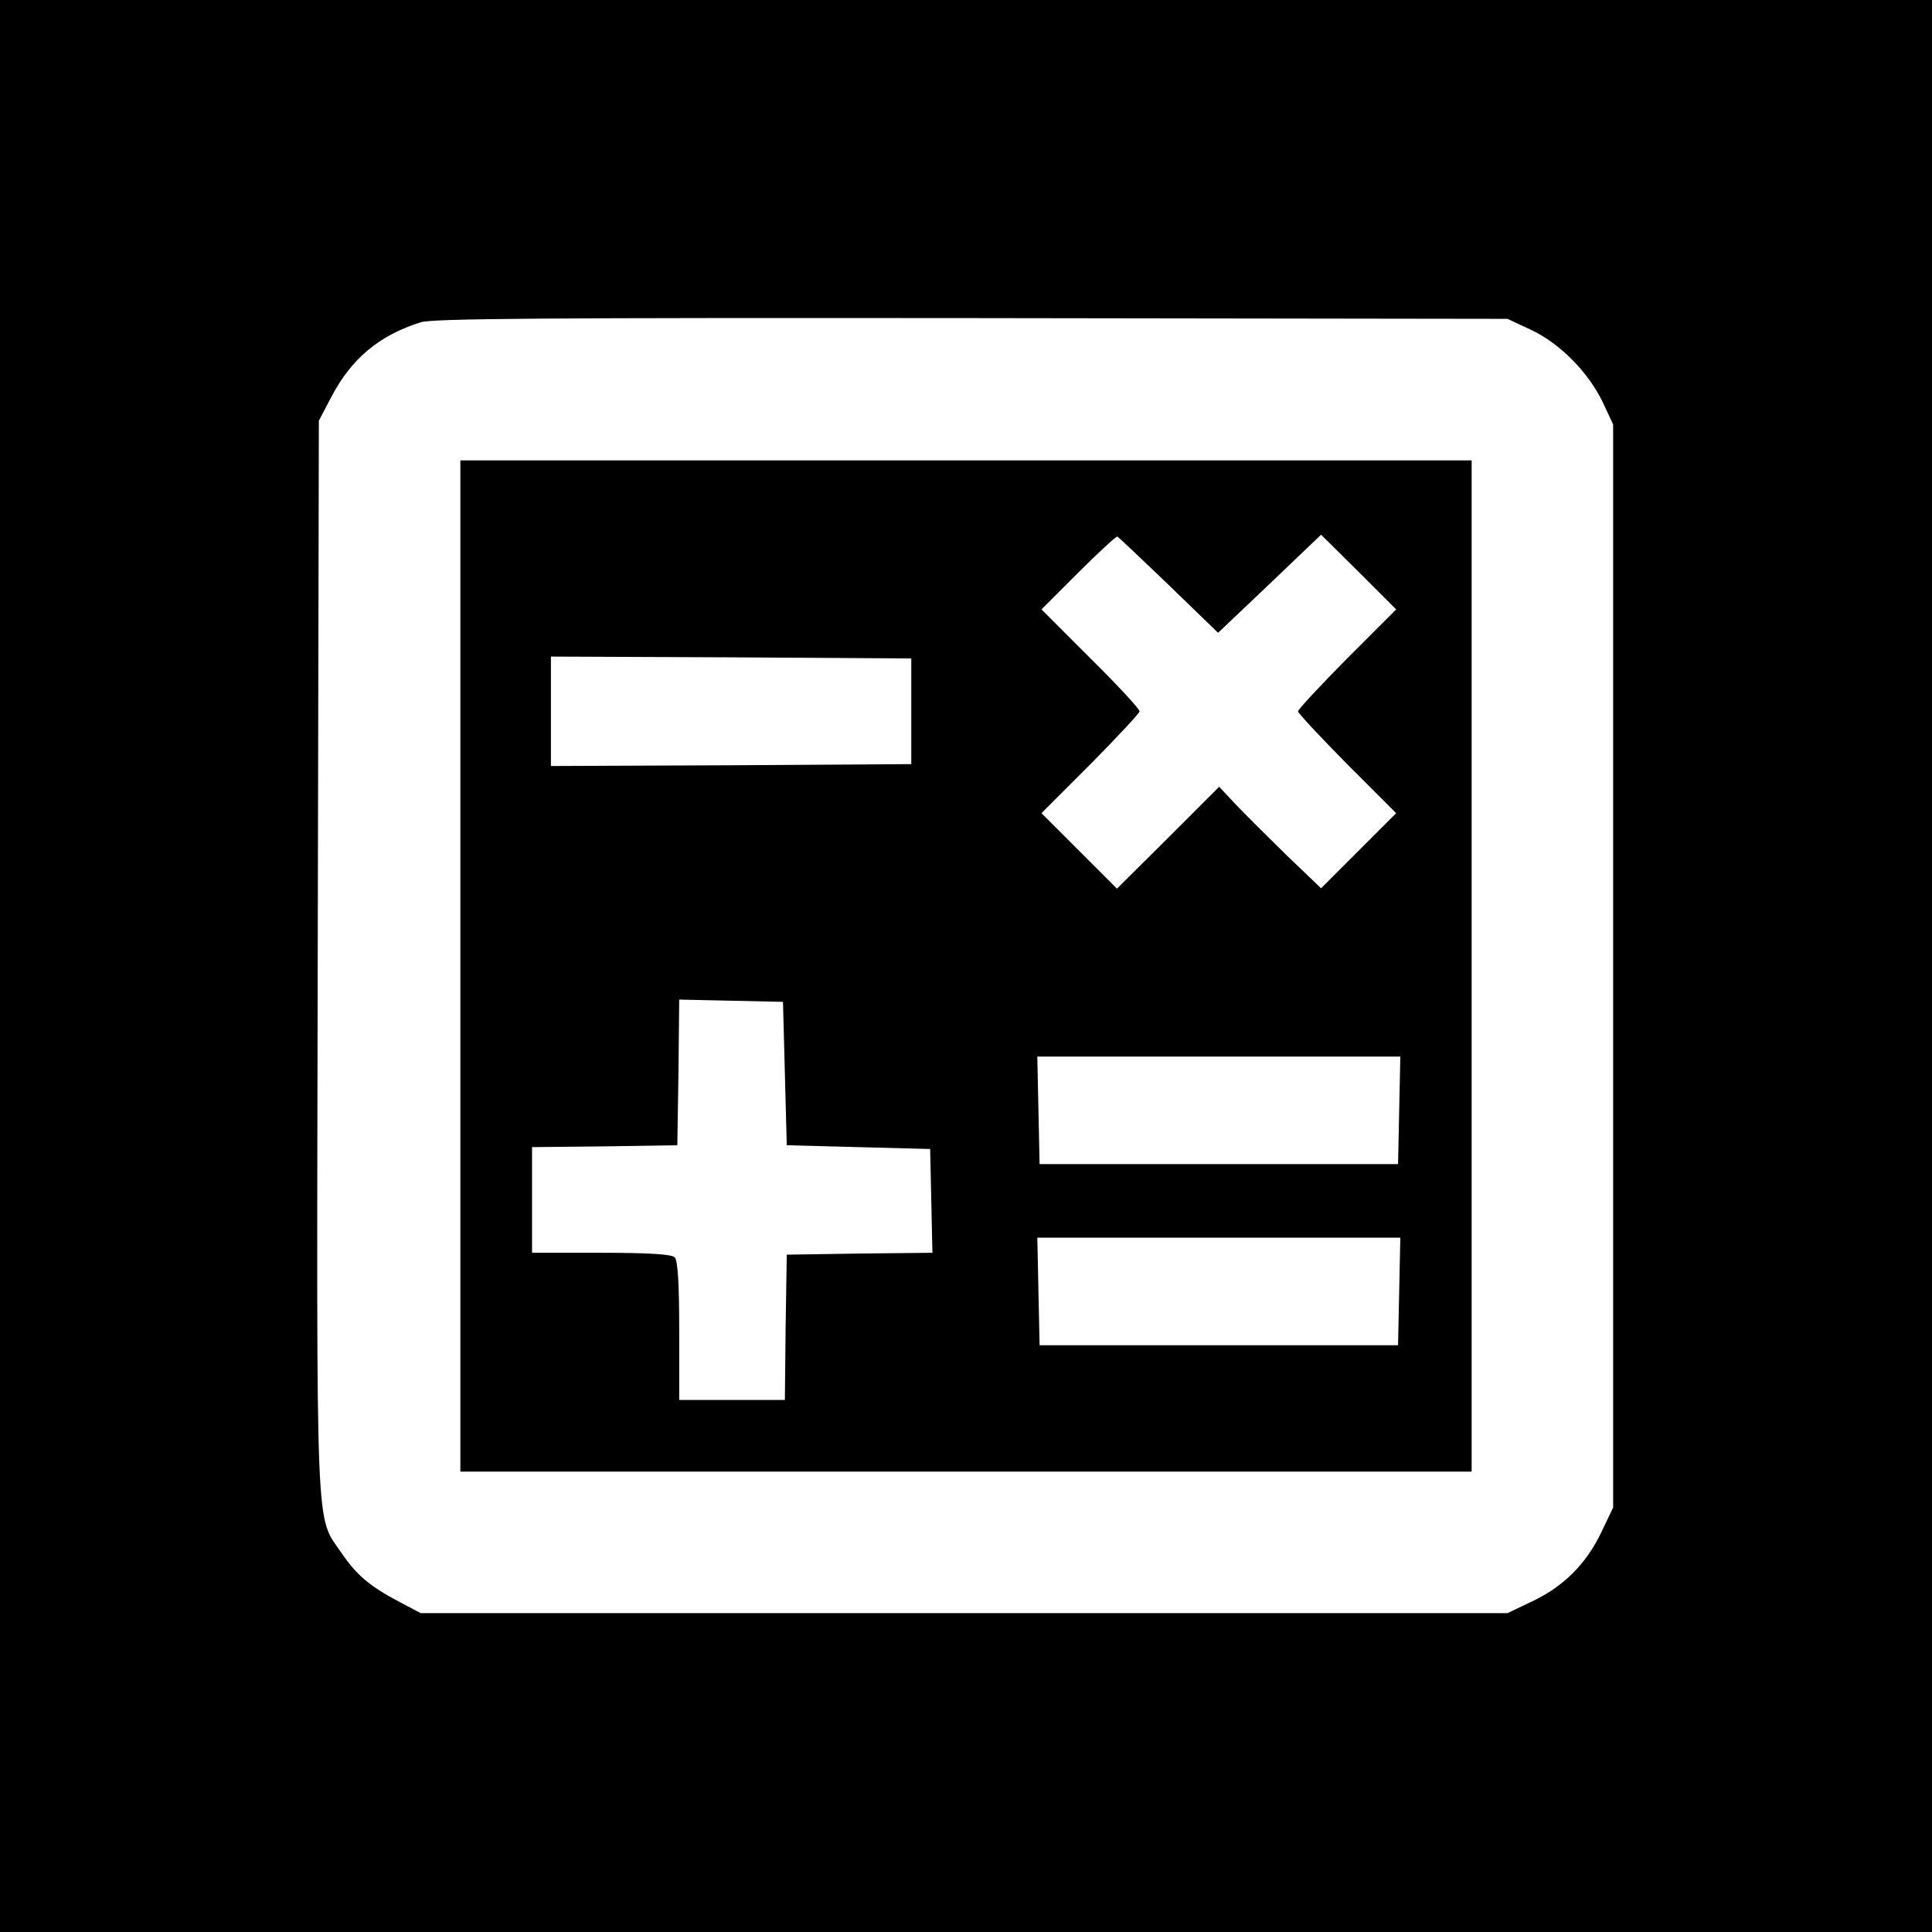
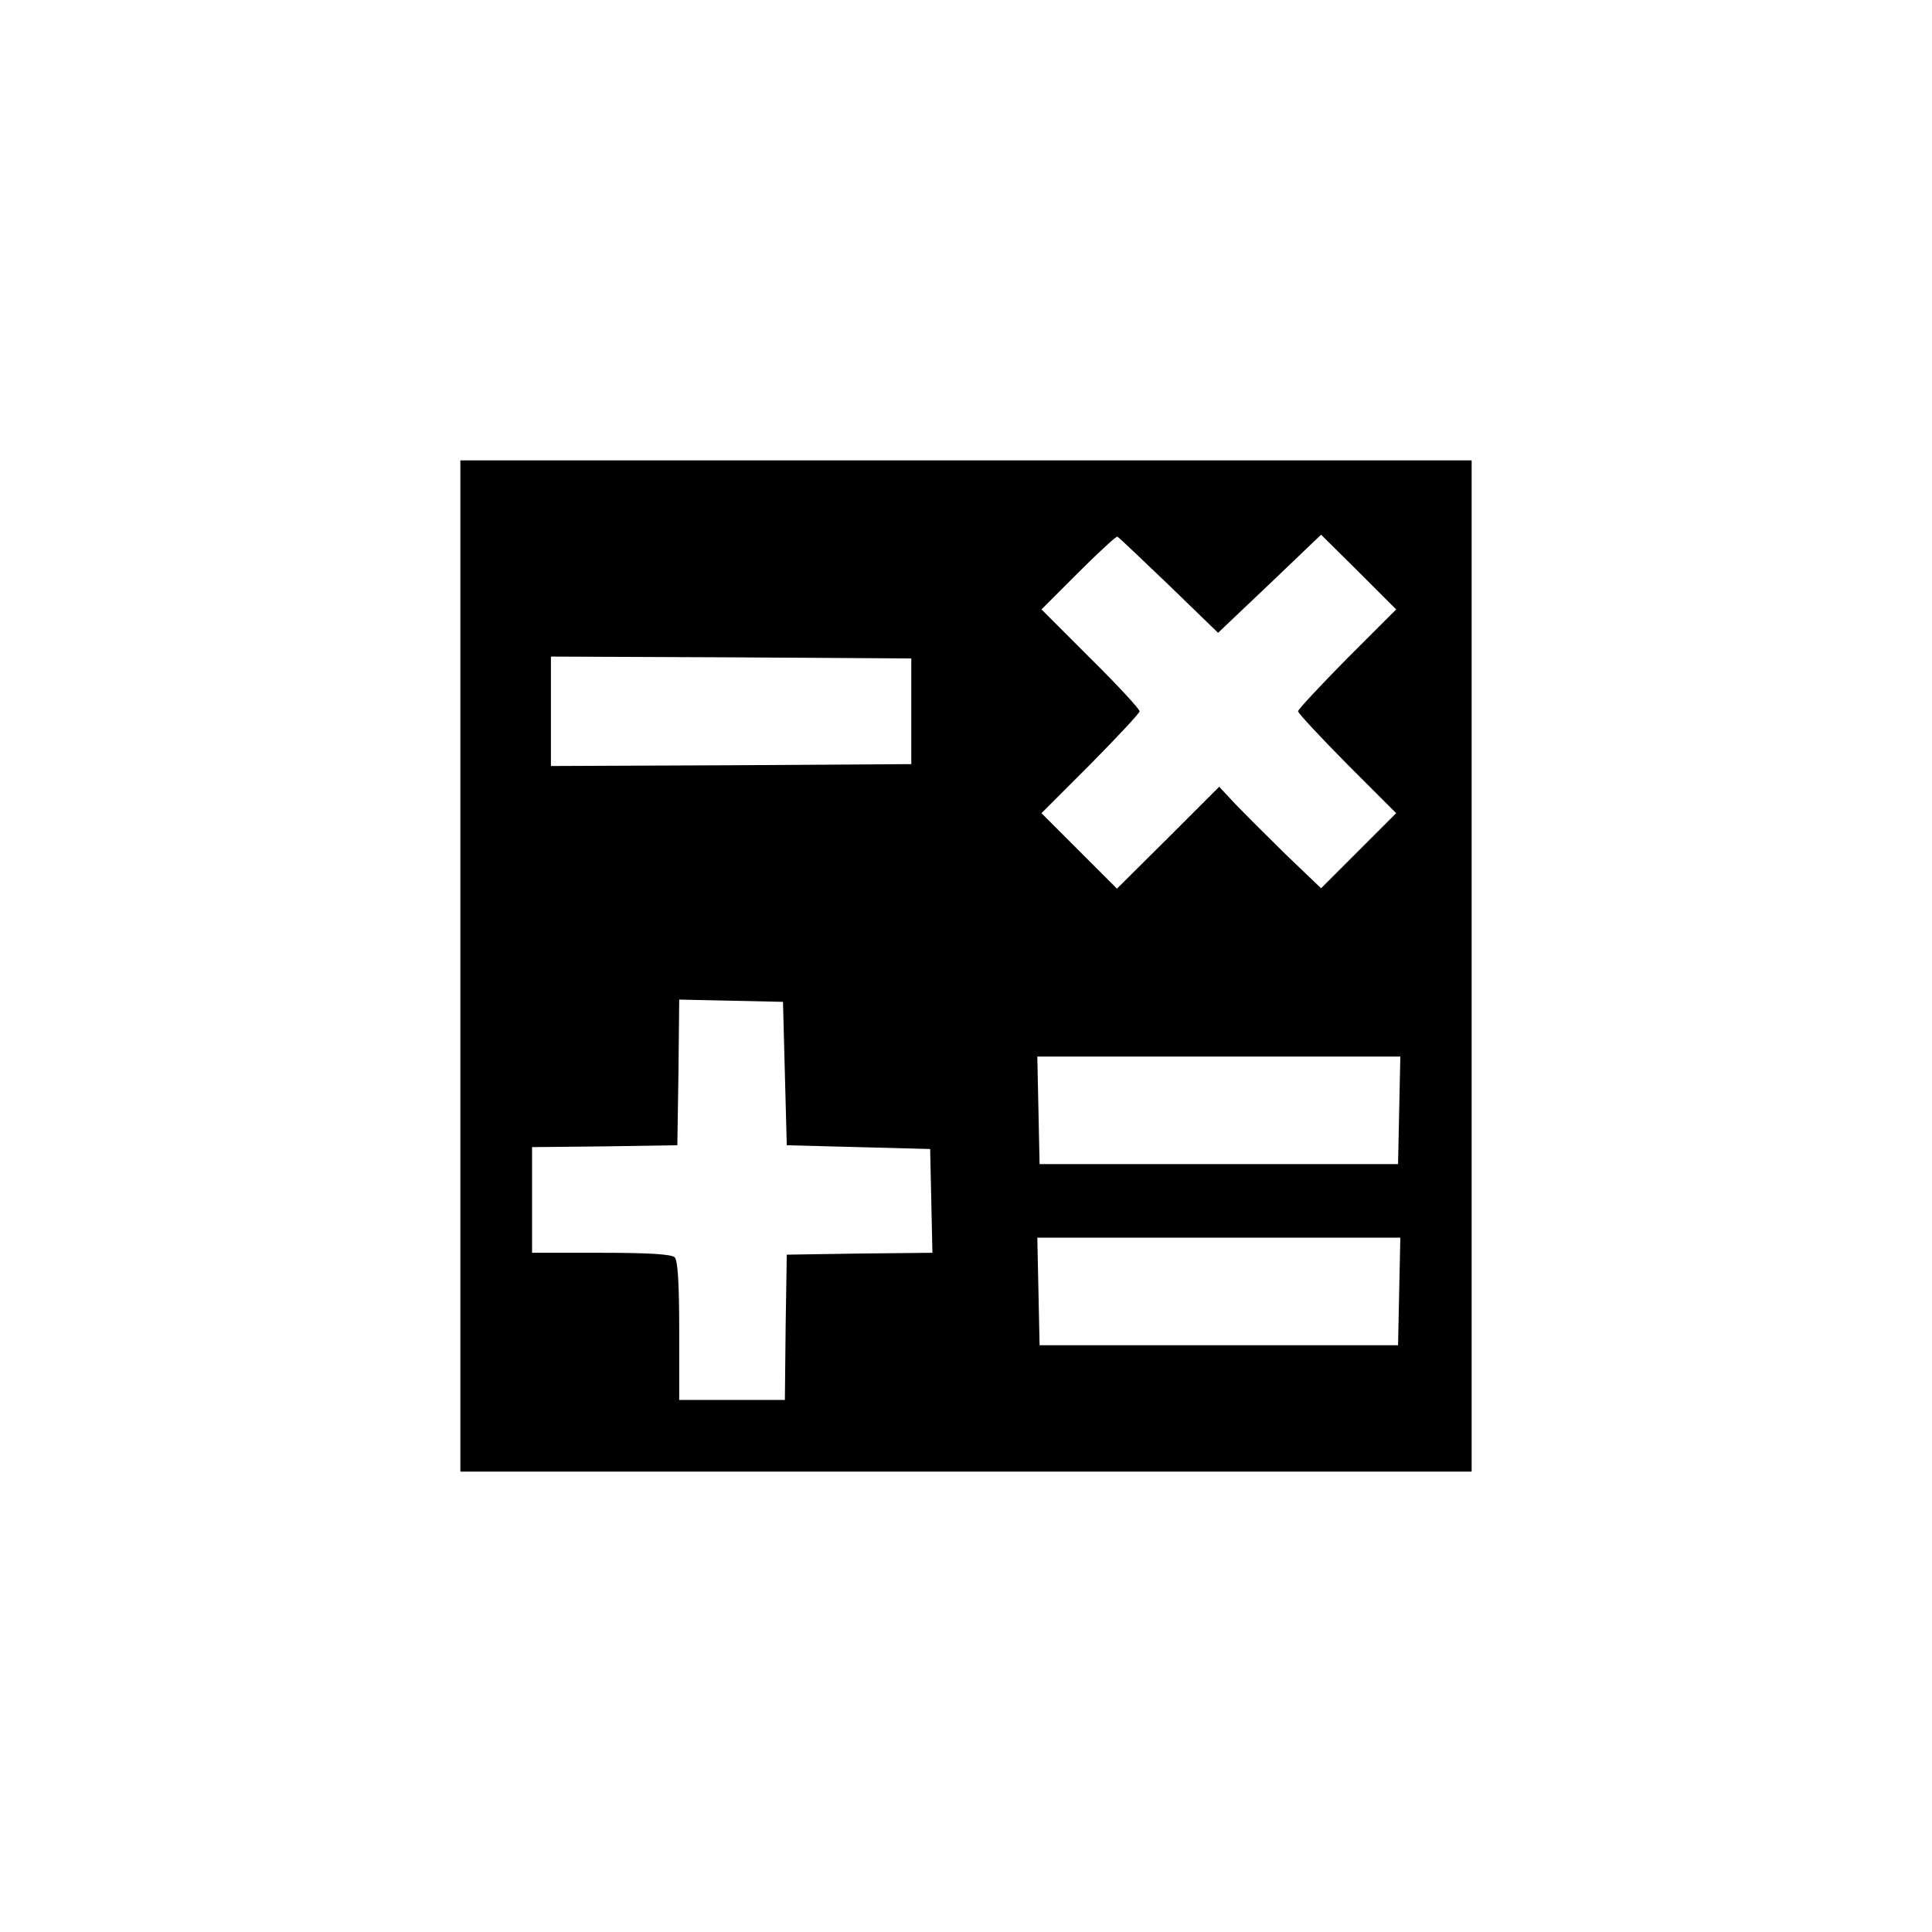
<svg xmlns="http://www.w3.org/2000/svg" version="1.0" width="512pt" height="512pt" viewBox="0 0 512 512" preserveAspectRatio="xMidYMid meet">
  <g transform="translate(0,512) scale(0.1,-0.1)" fill="#000000" stroke="none">
-     <path d="M0 2560 l0 -2560 2560 0 2560 0 0 2560 0 2560 -2560 0 -2560 0 0 -2560z m4057 1686 c76 -35 153 -113 191 -193 l27 -58 0 -1435 0 -1435 -31 -65 c-40 -84 -100 -144 -182 -183 l-67 -32 -1440 0 -1440 0 -55 29 c-80 42 -114 71 -154 129 -71 105 -67 5 -64 1583 l3 1419 33 63 c53 101 126 163 237 198 32 10 332 12 1460 11 l1420 -2 62 -29z" />
    <path d="M1220 2560 l0 -1340 1340 0 1340 0 0 1340 0 1340 -1340 0 -1340 0 0 -1340z m1878 1009 l130 -126 137 130 136 130 100 -99 99 -99 -130 -130 c-71 -72 -130 -135 -130 -140 0 -5 59 -68 130 -140 l130 -130 -100 -100 -99 -99 -93 89 c-51 50 -111 110 -135 135 l-42 45 -135 -135 -136 -135 -100 100 -100 100 130 130 c71 72 130 135 130 140 0 6 -58 69 -130 140 l-130 130 97 97 c54 54 101 97 104 96 4 -2 65 -60 137 -129z m-683 -334 l0 -140 -477 -3 -478 -2 0 145 0 145 478 -2 477 -3 0 -140z m-335 -960 l5 -190 190 -5 190 -5 3 -137 3 -138 -193 -2 -193 -3 -3 -192 -2 -193 -140 0 -140 0 0 183 c0 129 -4 187 -12 195 -8 8 -66 12 -195 12 l-183 0 0 140 0 140 193 2 192 3 3 193 2 193 138 -3 137 -3 5 -190z m1628 -97 l-3 -143 -475 0 -475 0 -3 143 -3 142 481 0 481 0 -3 -142z m0 -480 l-3 -143 -475 0 -475 0 -3 143 -3 142 481 0 481 0 -3 -142z" />
  </g>
</svg>